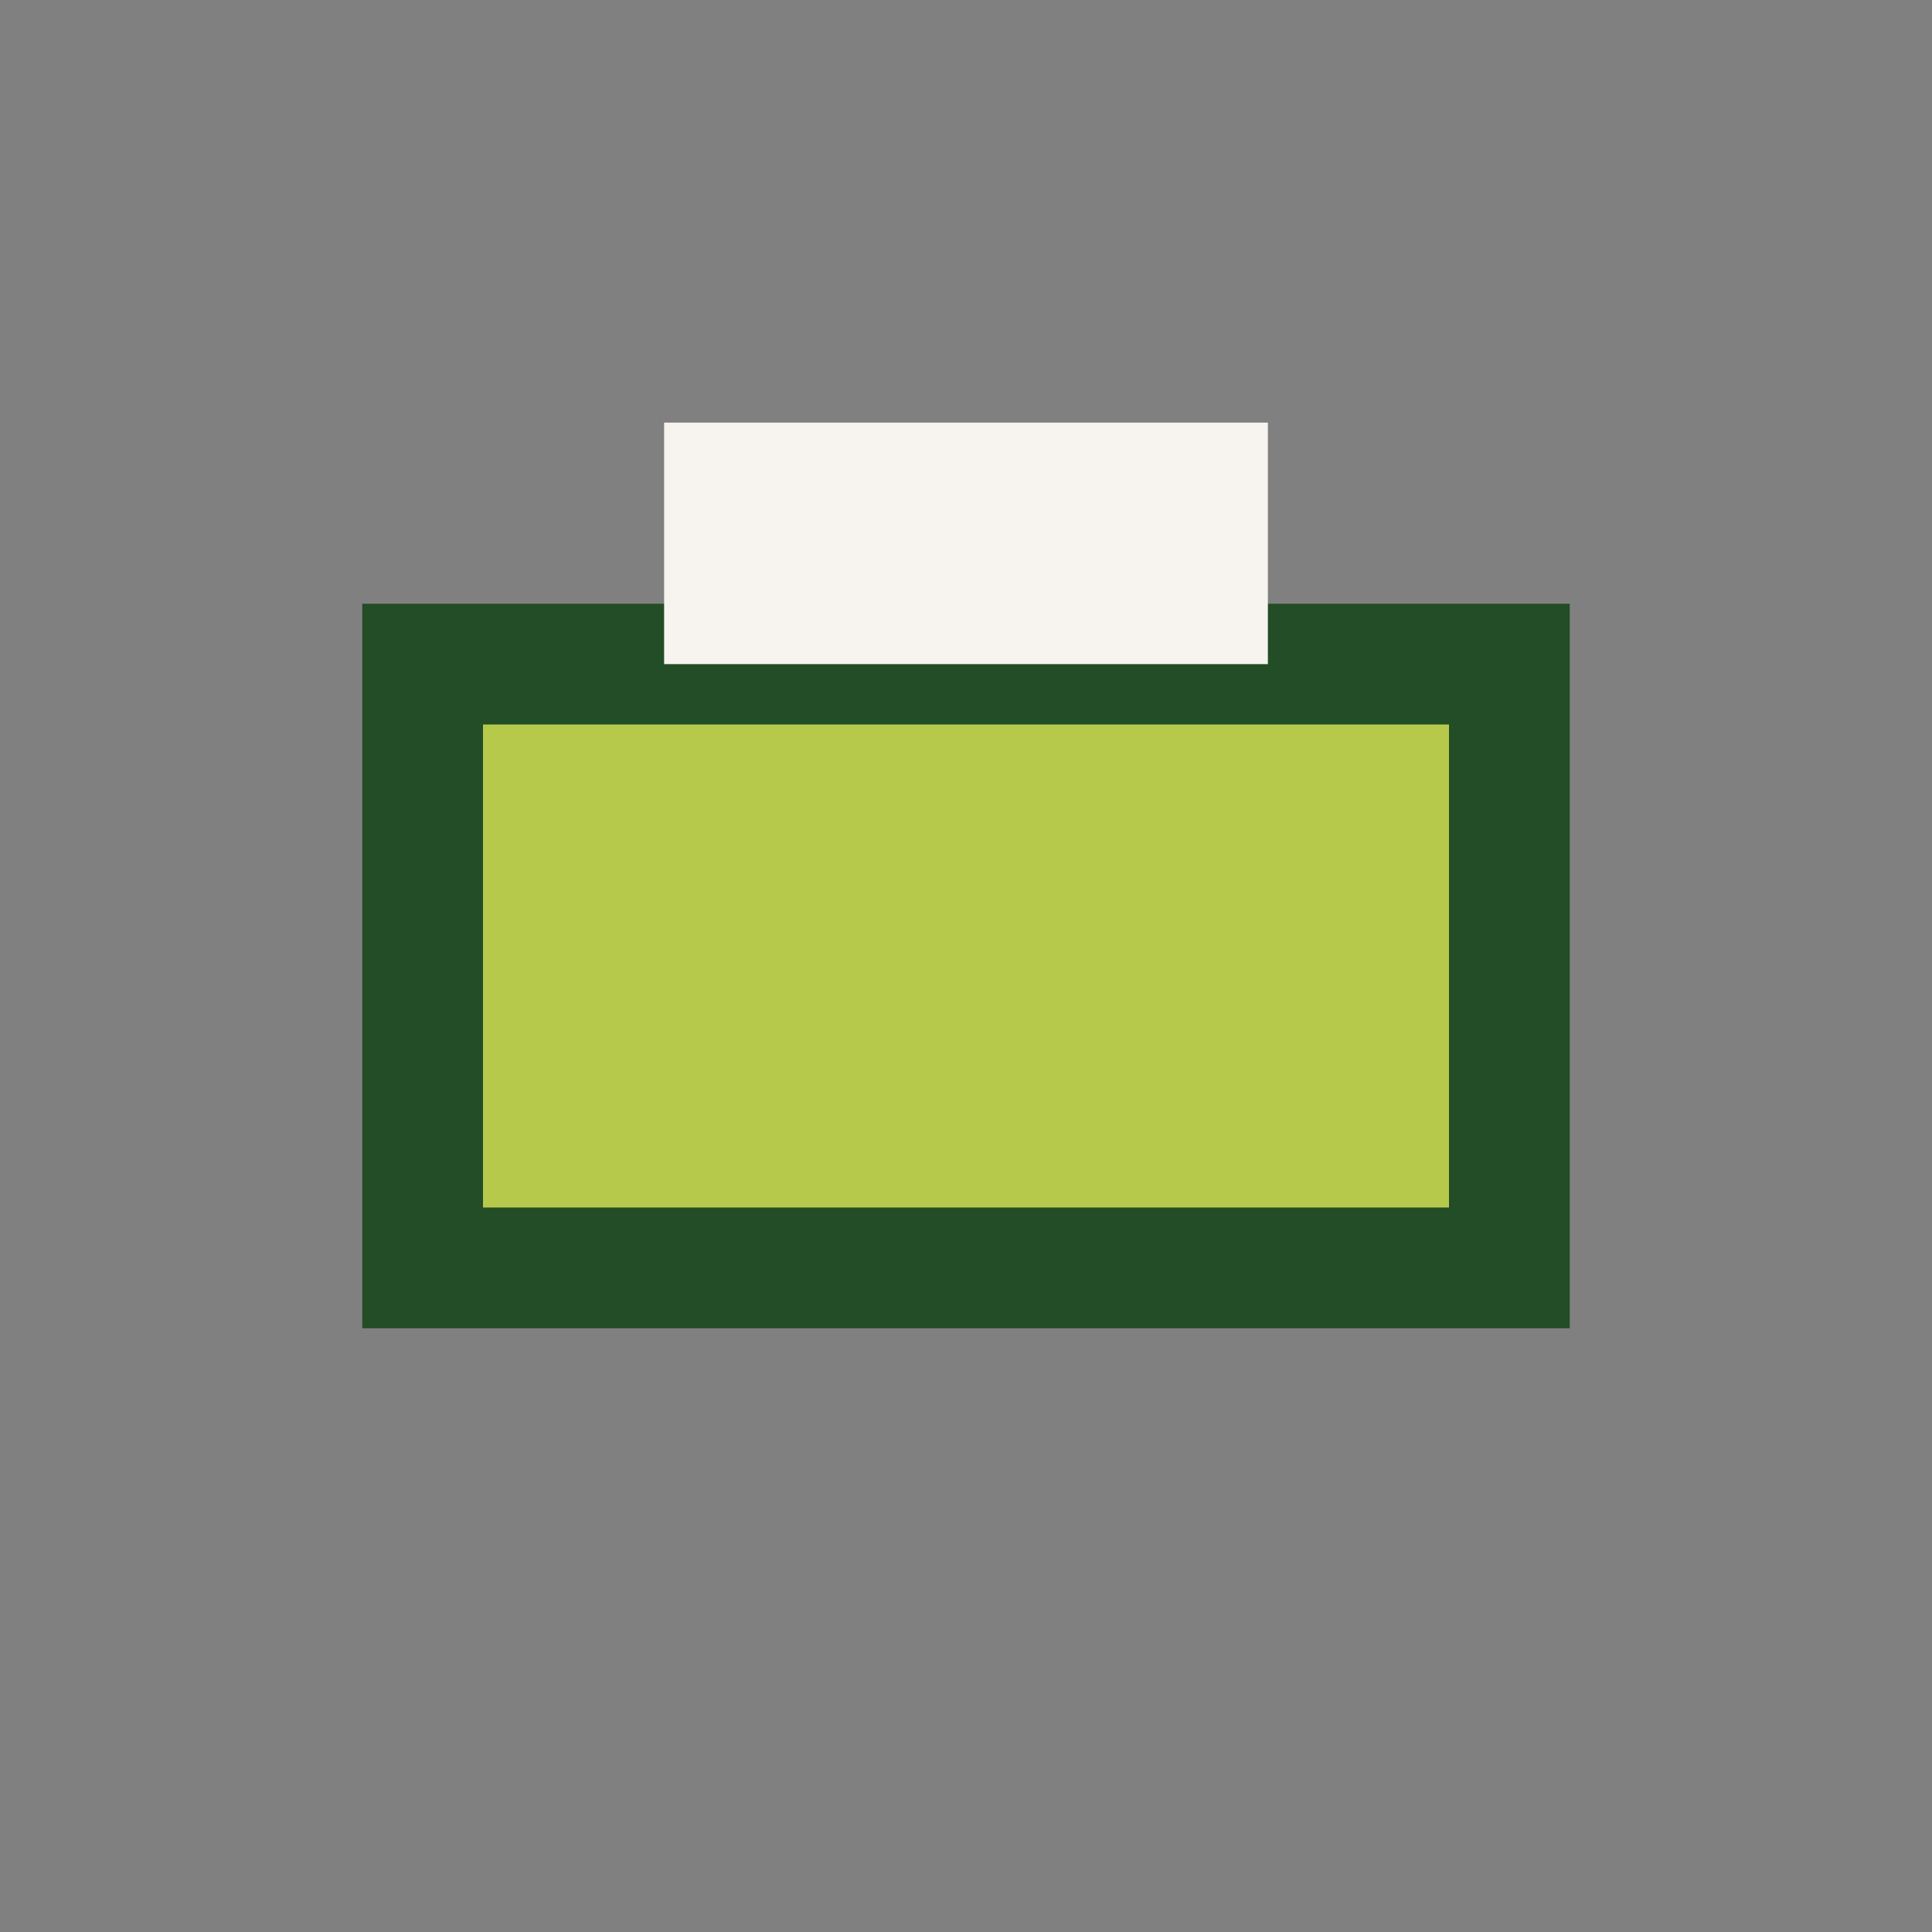
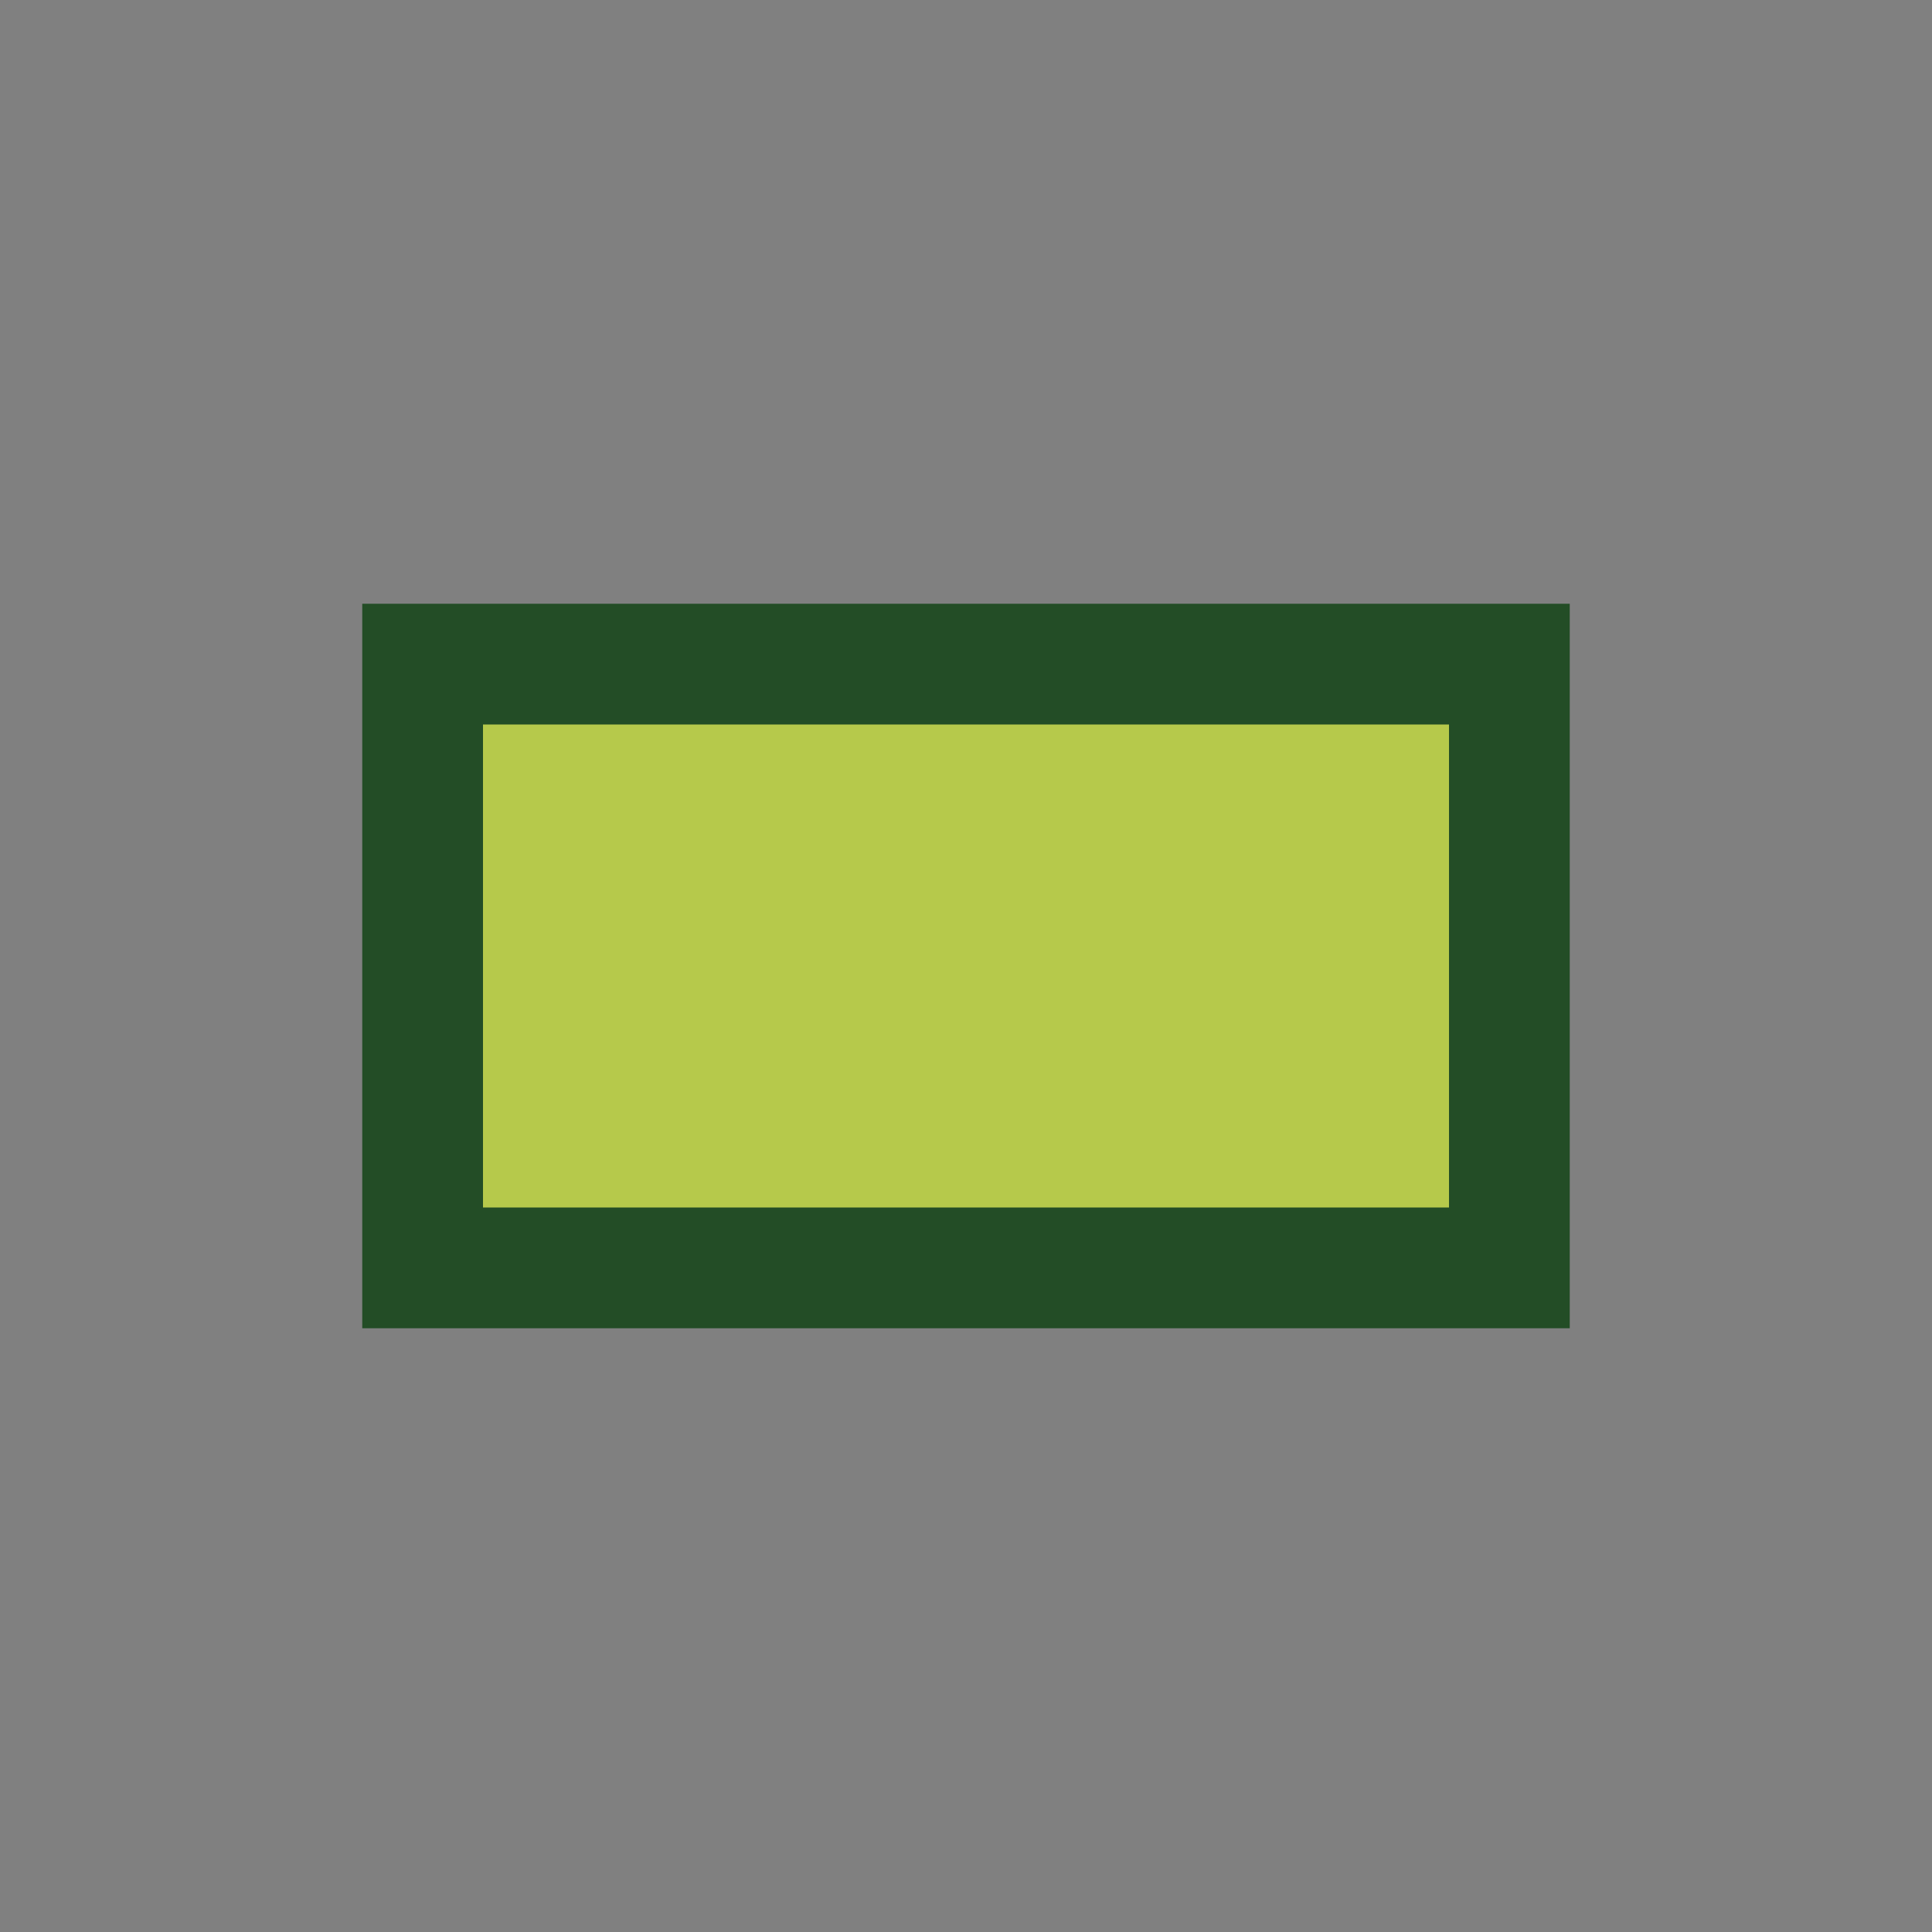
<svg xmlns="http://www.w3.org/2000/svg" width="32" height="32" viewBox="0 0 32 32">
  <rect x="0" y="0" width="32" height="32" fill="#808080" stroke="none" />
  <rect x="7" y="11" width="18" height="10" fill="#B6C94B" stroke="#234D26" stroke-width="2" />
-   <rect x="11" y="7" width="10" height="4" fill="#F7F4EF" />
</svg>